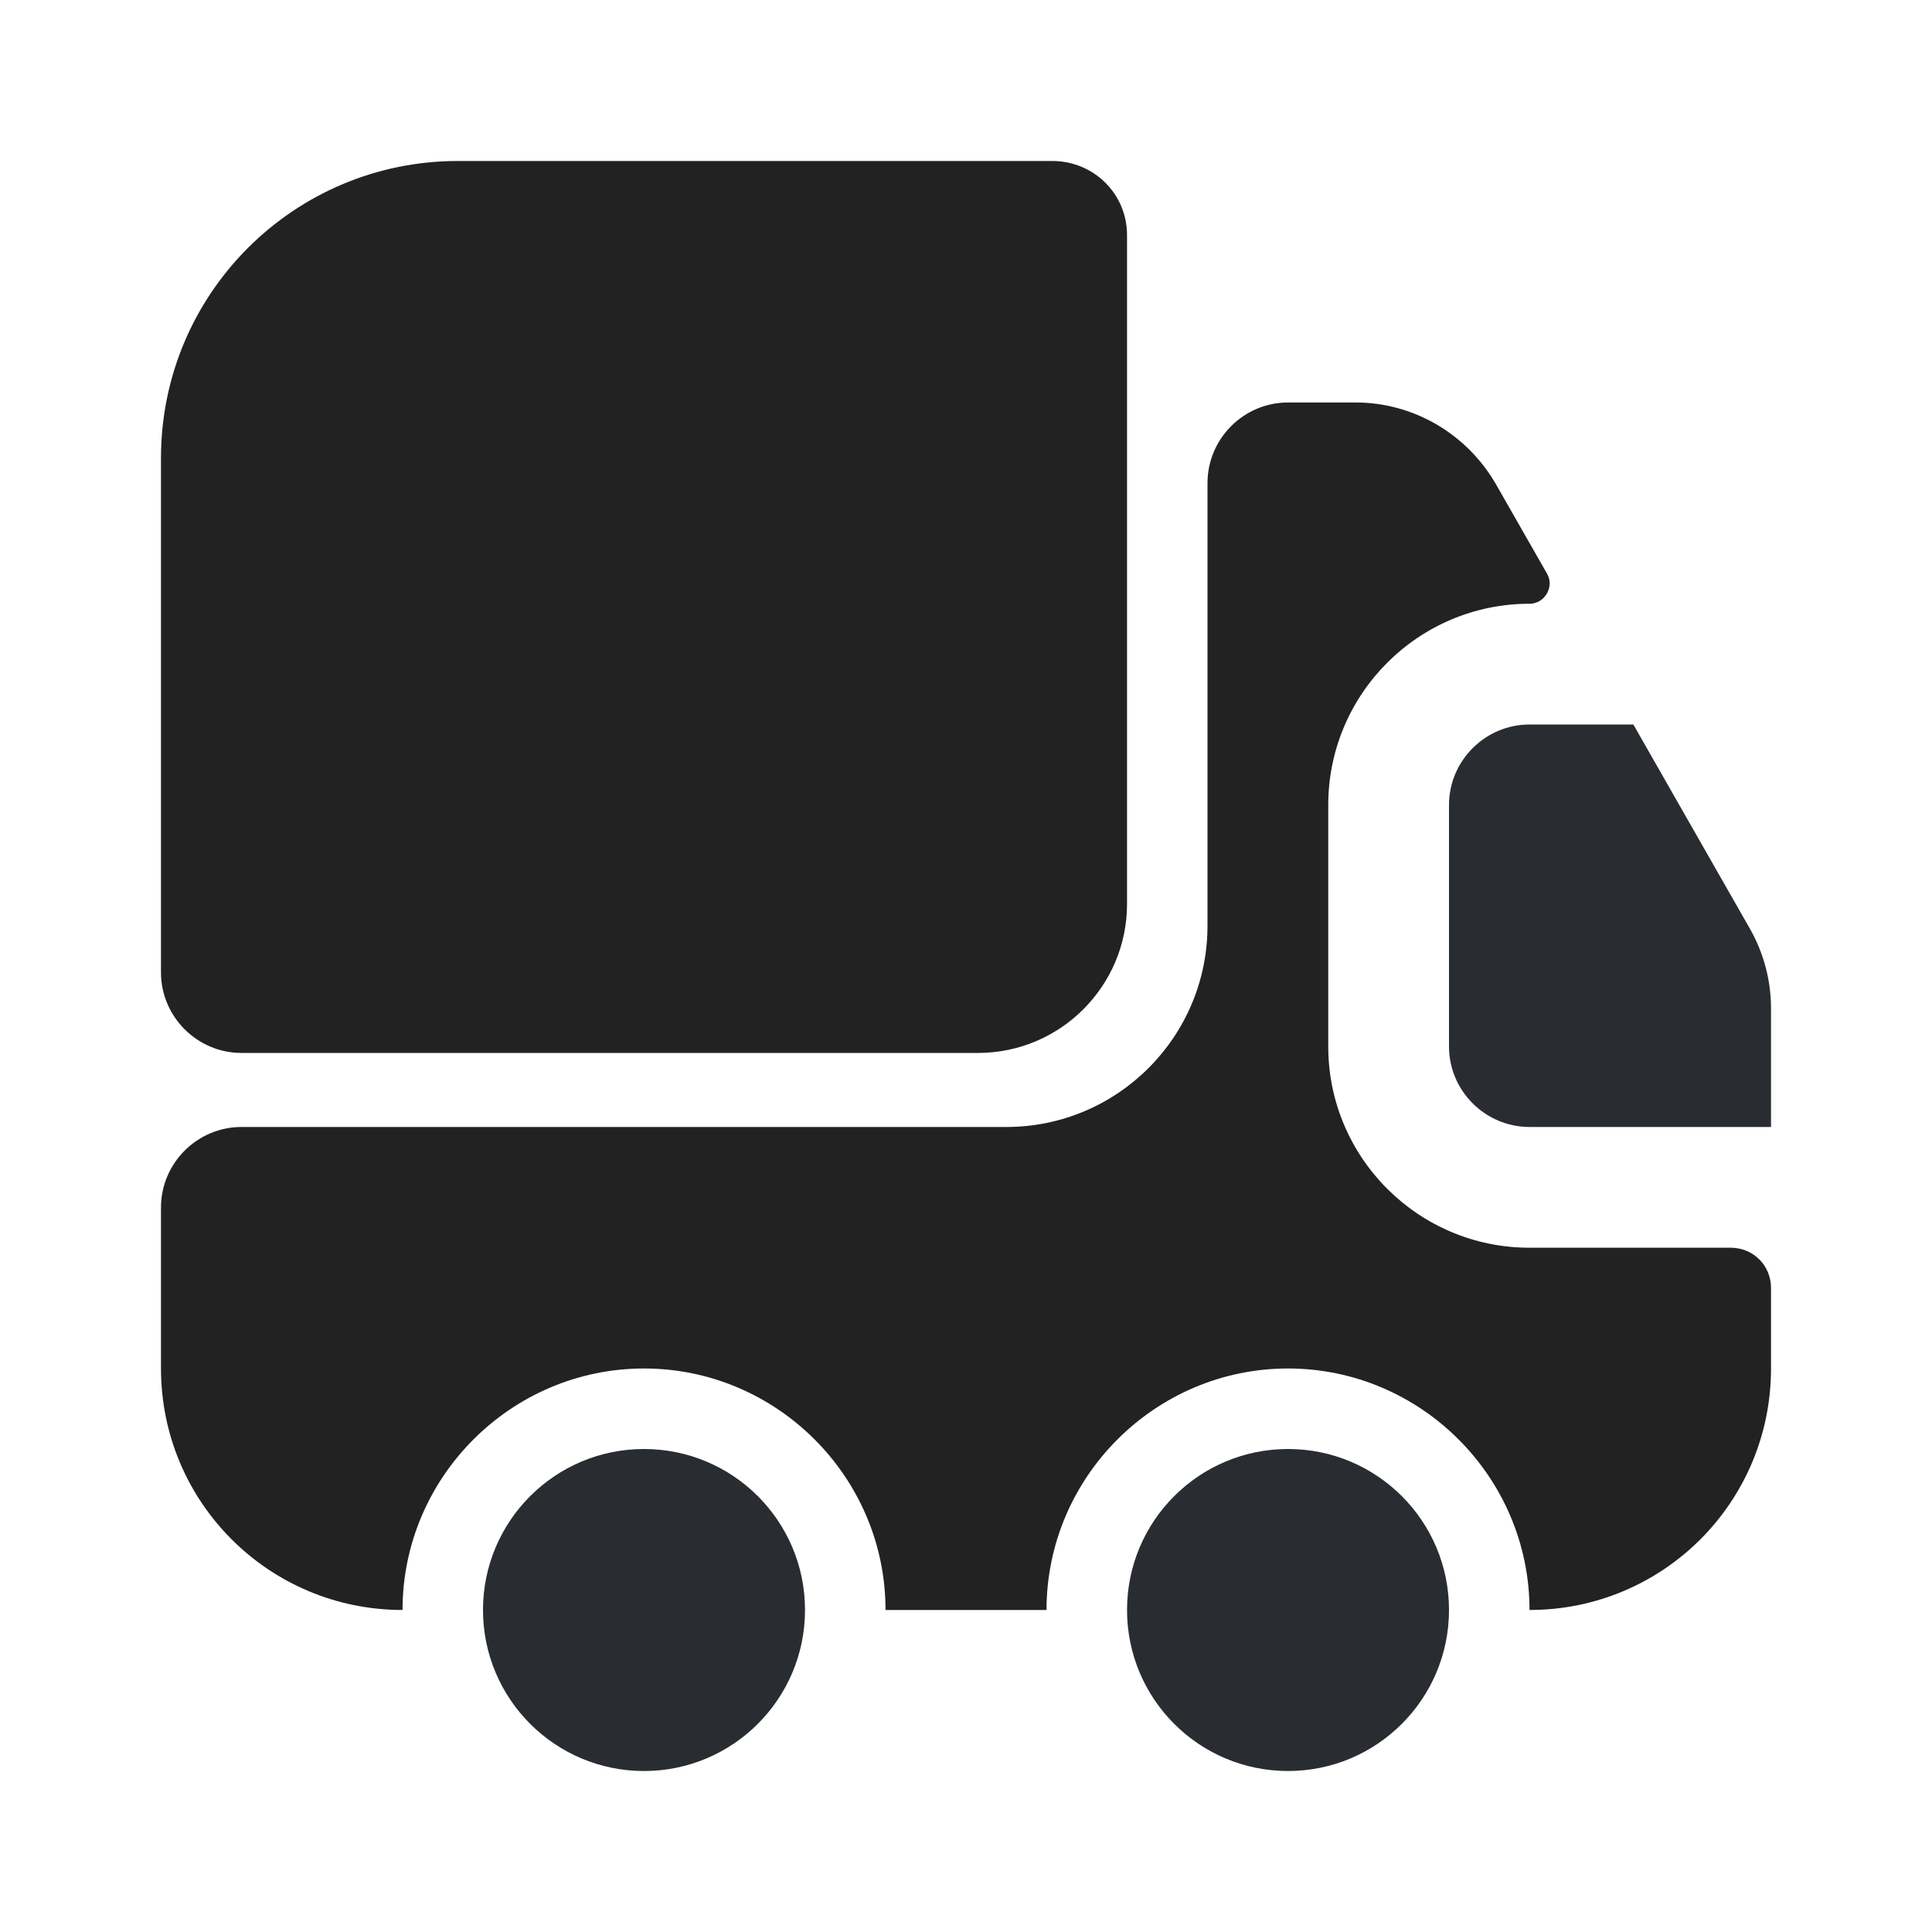
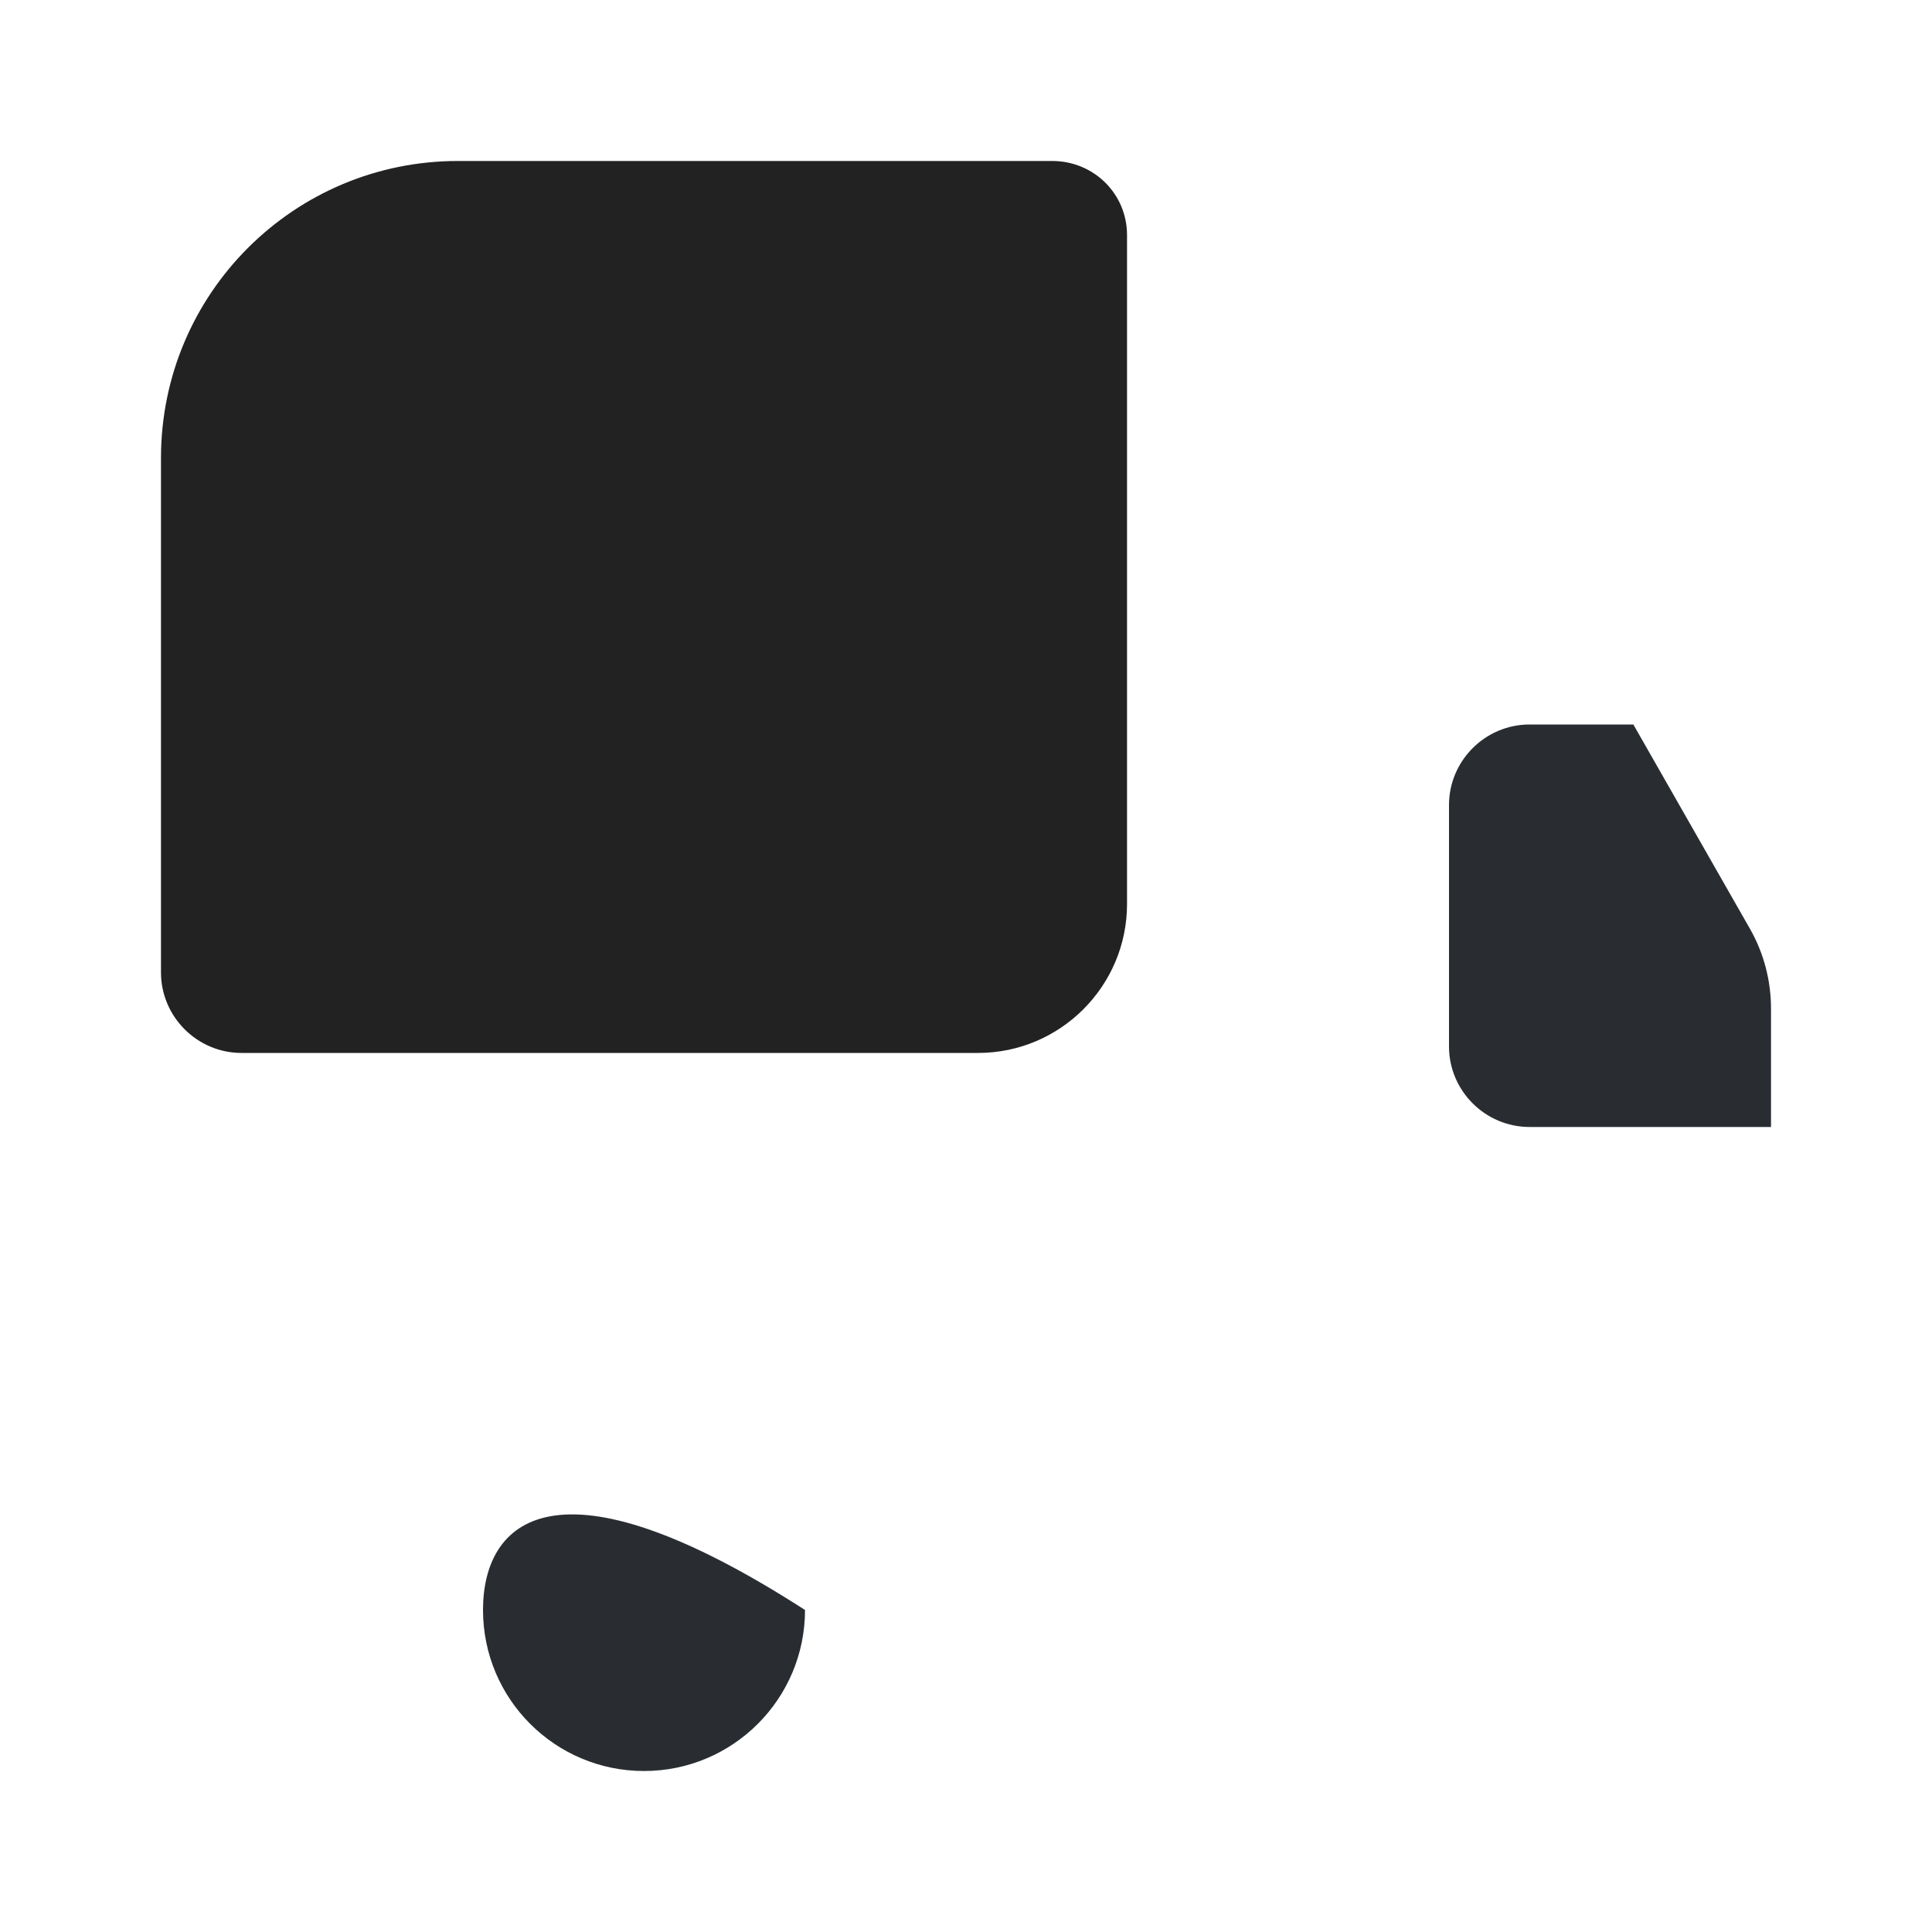
<svg xmlns="http://www.w3.org/2000/svg" width="40" height="40" viewBox="0 0 40 40" fill="none">
  <path d="M23.334 4.867V18.717C23.334 20.417 21.95 21.8 20.25 21.8H5C4.083 21.8 3.333 21.05 3.333 20.133V9.483C3.333 6.083 6.083 3.333 9.483 3.333H21.784C22.65 3.333 23.334 4.017 23.334 4.867Z" fill="#222222" />
-   <path d="M35.834 25.833C36.3 25.833 36.667 26.2 36.667 26.667V28.333C36.667 31.1 34.434 33.333 31.667 33.333C31.667 30.583 29.417 28.333 26.667 28.333C23.917 28.333 21.667 30.583 21.667 33.333H18.334C18.334 30.583 16.084 28.333 13.334 28.333C10.584 28.333 8.334 30.583 8.334 33.333C5.567 33.333 3.333 31.1 3.333 28.333V25C3.333 24.083 4.083 23.333 5 23.333H20.834C23.134 23.333 25 21.467 25 19.167V10C25 9.083 25.75 8.333 26.667 8.333H28.067C29.267 8.333 30.367 8.983 30.967 10.017L32.033 11.883C32.184 12.15 31.983 12.5 31.667 12.5C29.367 12.5 27.5 14.367 27.5 16.667V21.667C27.5 23.967 29.367 25.833 31.667 25.833H35.834Z" fill="#222222" />
-   <path d="M13.333 36.667C15.174 36.667 16.667 35.174 16.667 33.333C16.667 31.492 15.174 30 13.333 30C11.492 30 10 31.492 10 33.333C10 35.174 11.492 36.667 13.333 36.667Z" fill="#292D32" />
-   <path d="M26.667 36.667C28.508 36.667 30 35.174 30 33.333C30 31.492 28.508 30 26.667 30C24.826 30 23.334 31.492 23.334 33.333C23.334 35.174 24.826 36.667 26.667 36.667Z" fill="#292D32" />
+   <path d="M13.333 36.667C15.174 36.667 16.667 35.174 16.667 33.333C11.492 30 10 31.492 10 33.333C10 35.174 11.492 36.667 13.333 36.667Z" fill="#292D32" />
  <path d="M36.667 20.883V23.333H31.667C30.75 23.333 30 22.583 30 21.667V16.667C30 15.75 30.75 15 31.667 15H33.817L36.233 19.233C36.517 19.733 36.667 20.3 36.667 20.883Z" fill="#292D32" />
</svg>